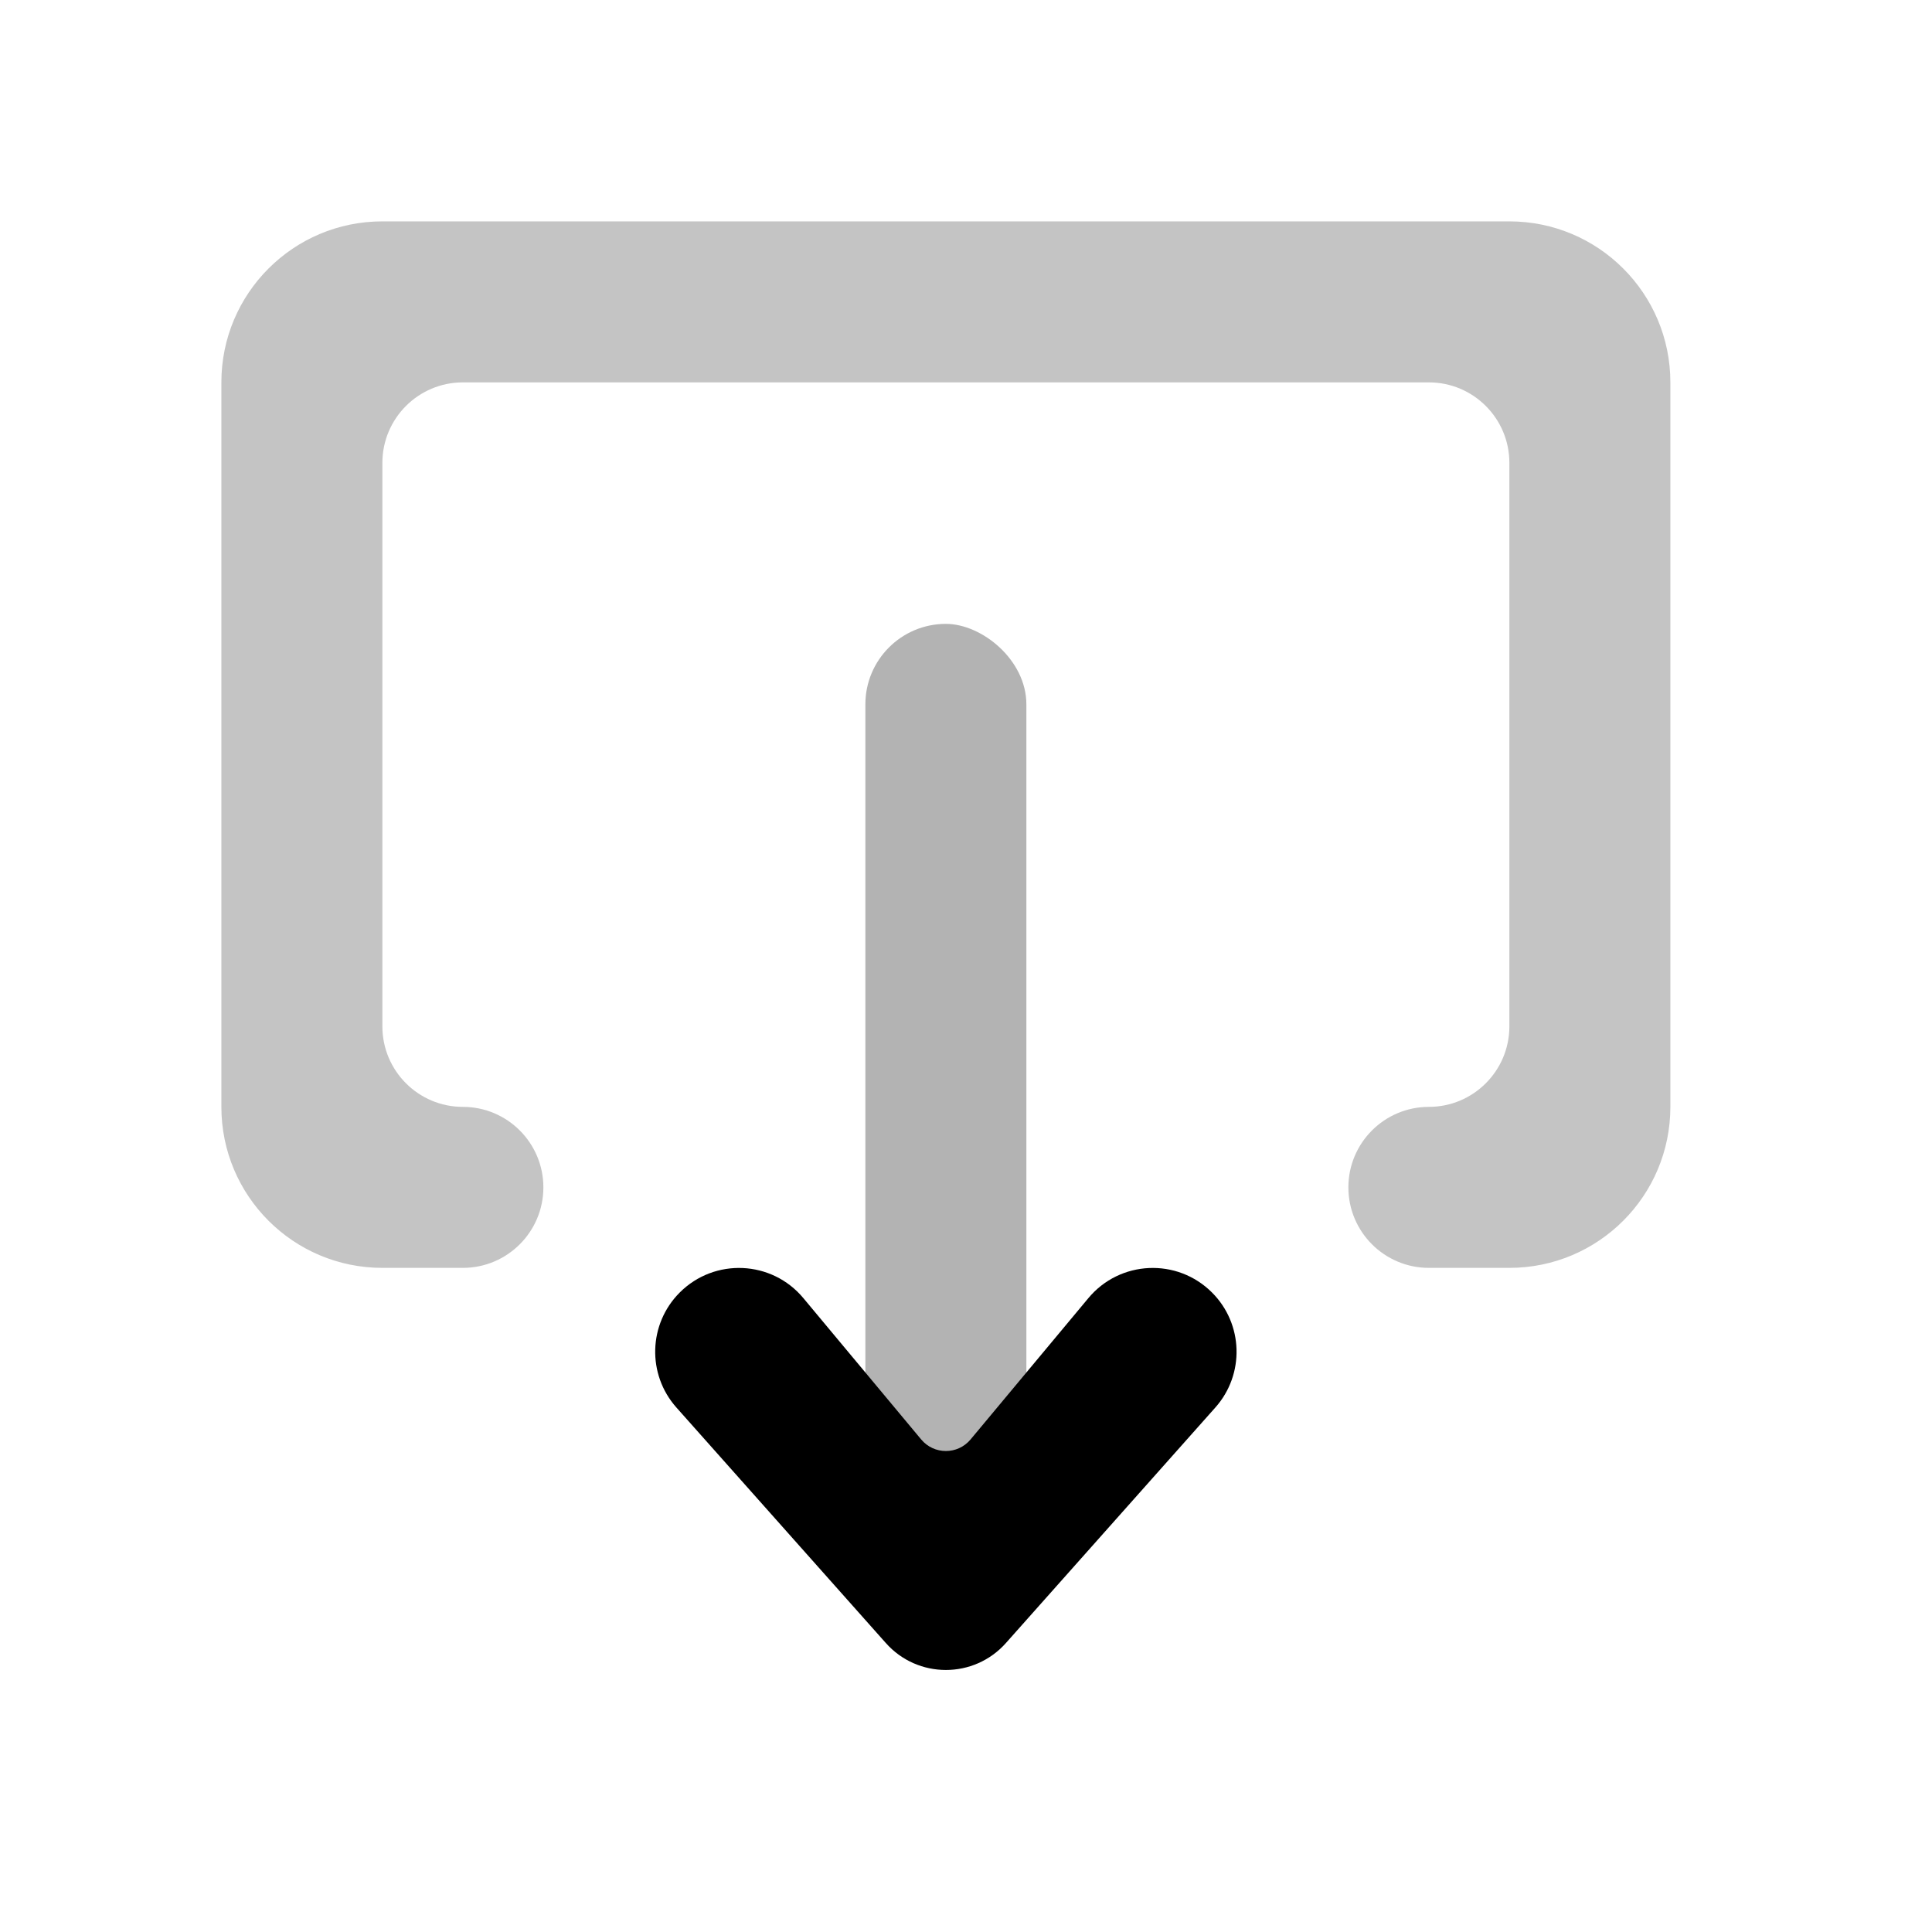
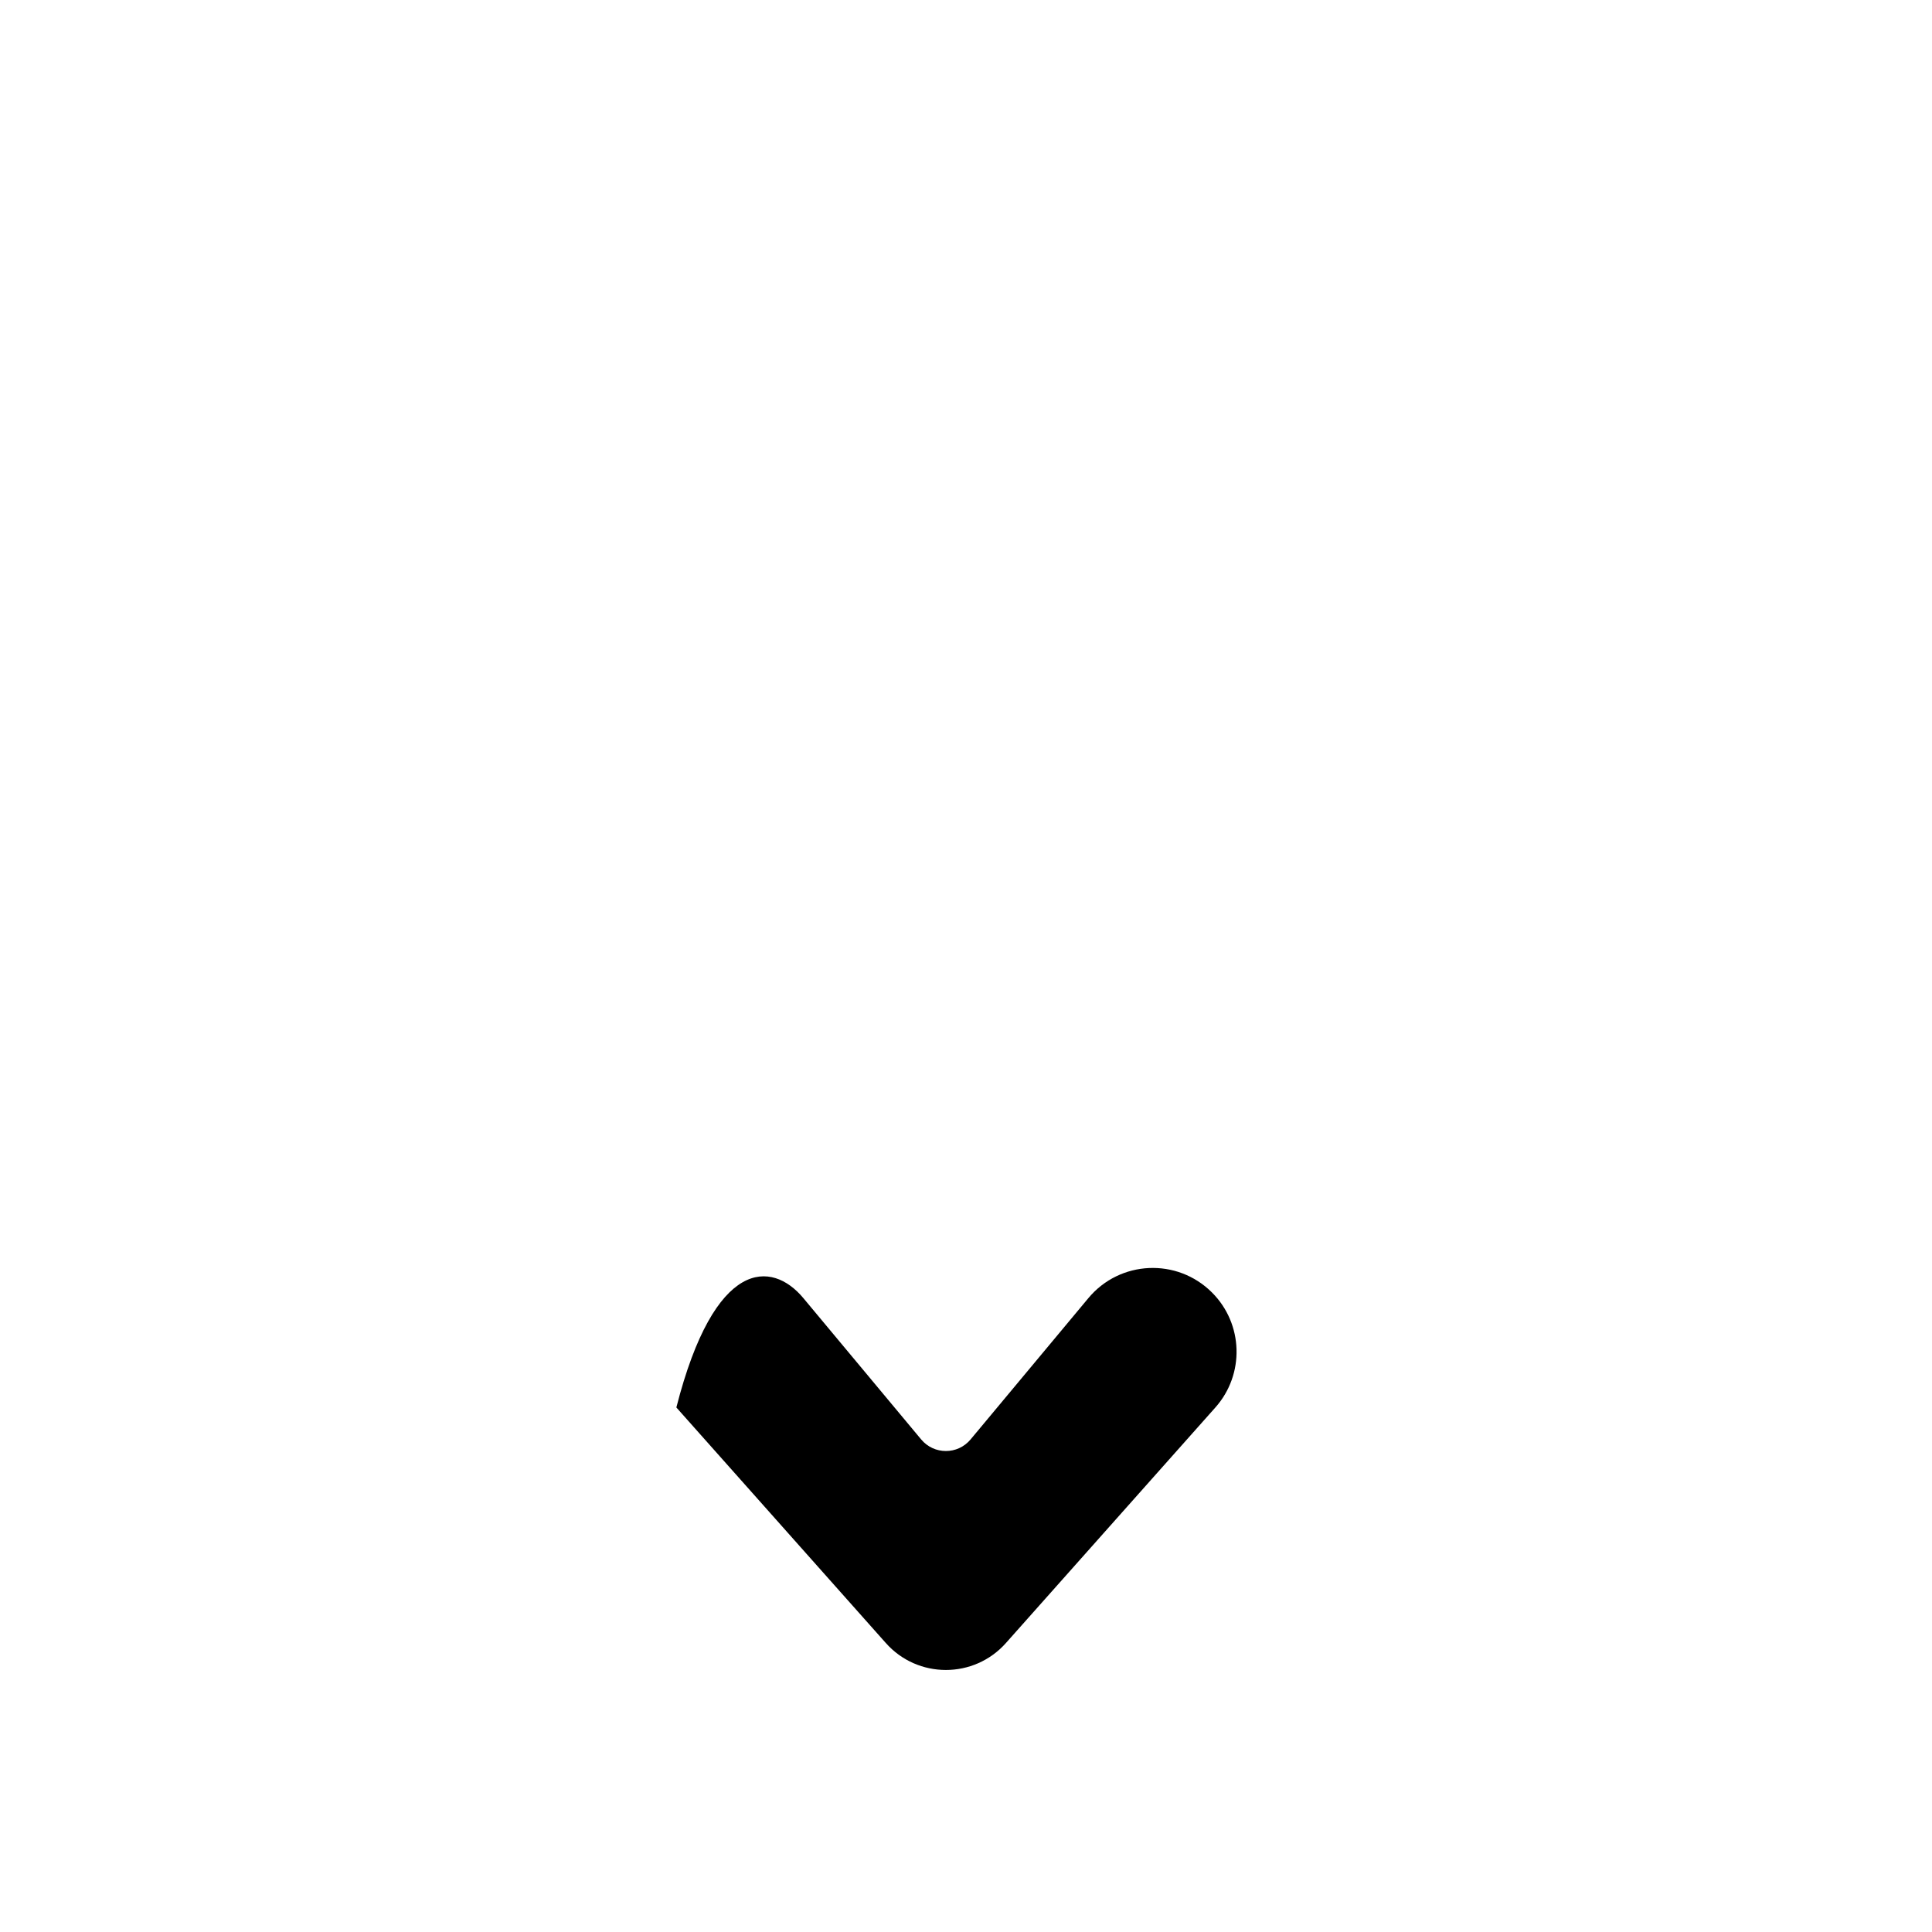
<svg xmlns="http://www.w3.org/2000/svg" width="24" height="24" viewBox="0 0 24 24" fill="none">
-   <rect opacity="0.3" width="12" height="2" rx="1" transform="matrix(0 -1 -1 0 12.75 19.75)" fill="black" />
-   <path d="M12.057 17.881L13.52 16.126C13.912 15.655 14.623 15.623 15.056 16.056C15.446 16.446 15.464 17.072 15.098 17.484L12.497 20.409C12.1 20.857 11.4 20.857 11.003 20.409L8.402 17.484C8.036 17.072 8.054 16.446 8.444 16.056C8.877 15.623 9.588 15.655 9.98 16.126L11.443 17.881C11.603 18.073 11.897 18.073 12.057 17.881Z" fill="black" />
-   <path d="M18.75 15.75H17.75C17.198 15.75 16.75 15.302 16.75 14.75C16.75 14.198 17.198 13.75 17.75 13.75C18.302 13.75 18.75 13.302 18.75 12.75V5.75C18.75 5.198 18.302 4.75 17.75 4.75L5.75 4.75C5.198 4.75 4.75 5.198 4.75 5.75V12.75C4.75 13.302 5.198 13.75 5.75 13.75C6.302 13.75 6.75 14.198 6.75 14.75C6.75 15.302 6.302 15.75 5.75 15.75H4.75C3.645 15.75 2.75 14.855 2.75 13.75V4.75C2.75 3.645 3.645 2.75 4.75 2.75L18.75 2.75C19.855 2.75 20.75 3.645 20.75 4.75V13.75C20.75 14.855 19.855 15.75 18.75 15.75Z" fill="#C4C4C4" />
+   <path d="M12.057 17.881L13.52 16.126C13.912 15.655 14.623 15.623 15.056 16.056C15.446 16.446 15.464 17.072 15.098 17.484L12.497 20.409C12.1 20.857 11.4 20.857 11.003 20.409L8.402 17.484C8.877 15.623 9.588 15.655 9.98 16.126L11.443 17.881C11.603 18.073 11.897 18.073 12.057 17.881Z" fill="black" />
</svg>